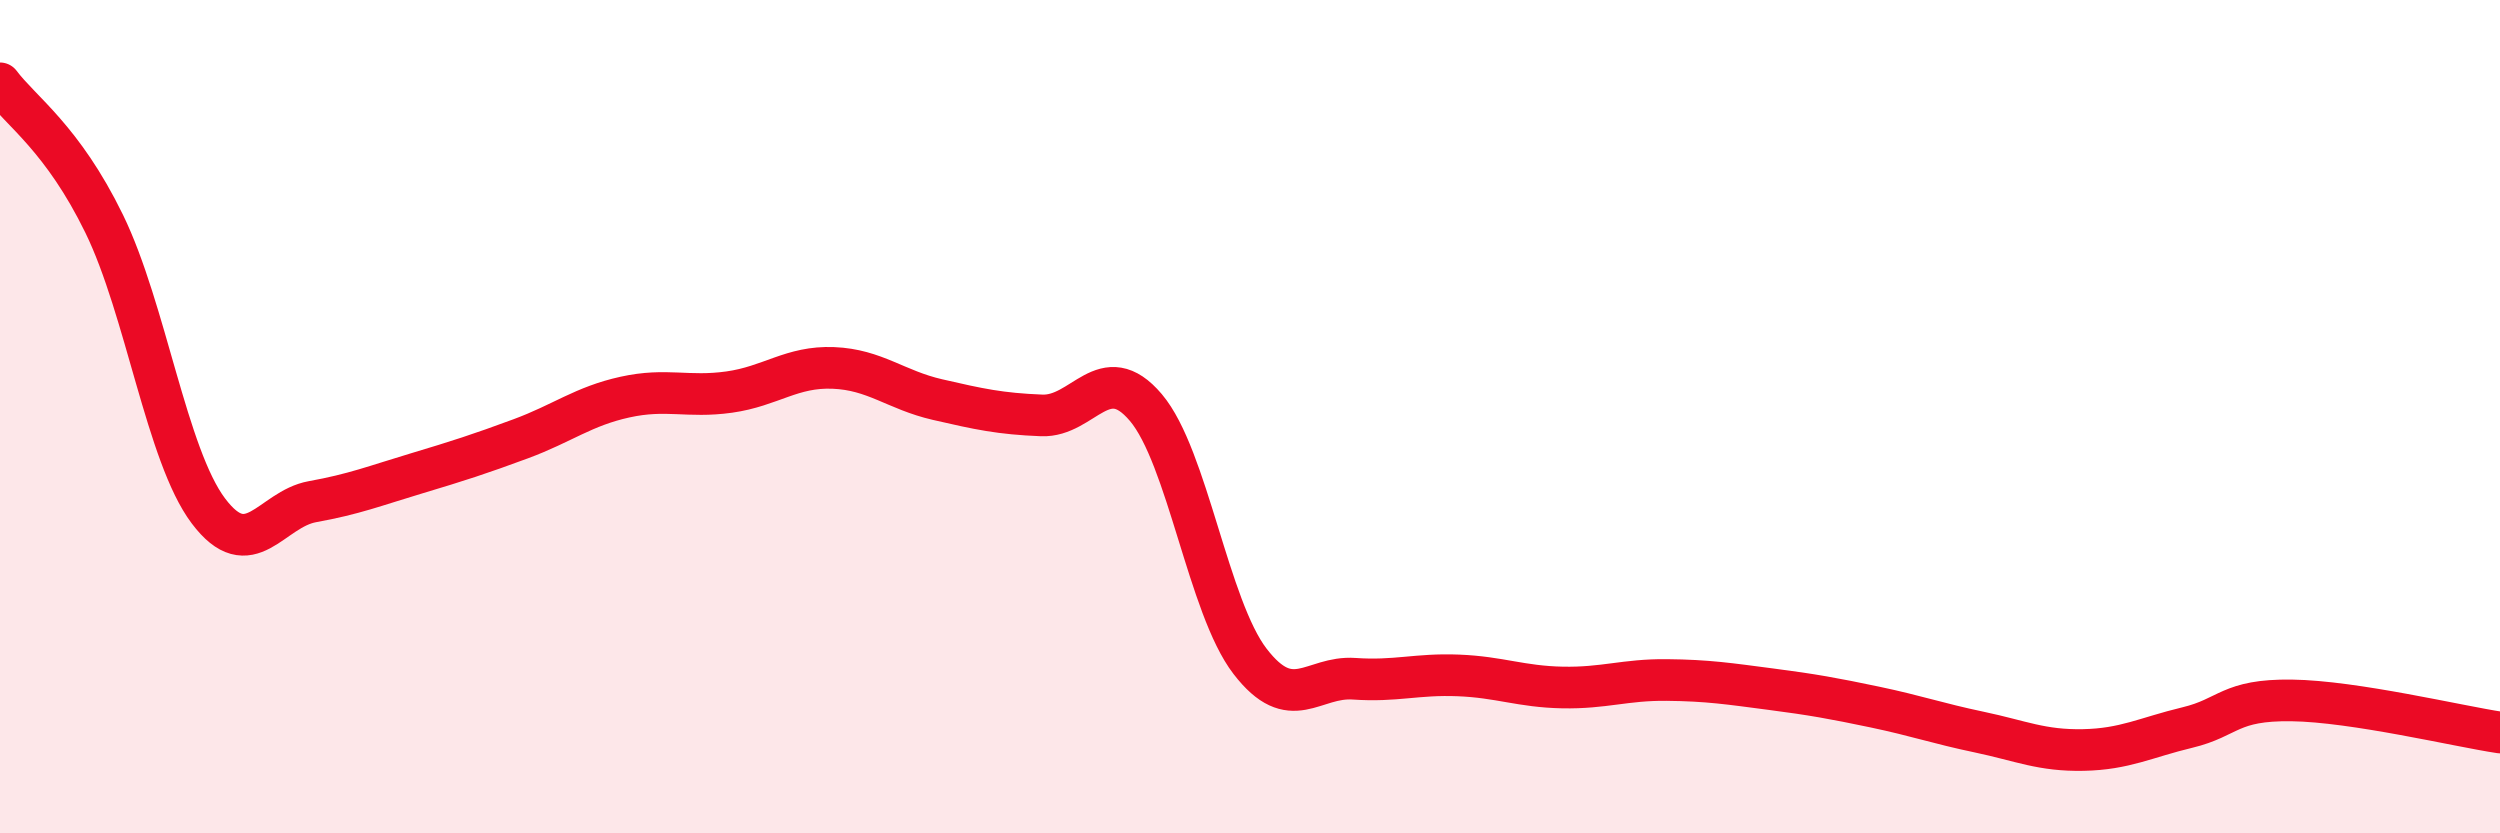
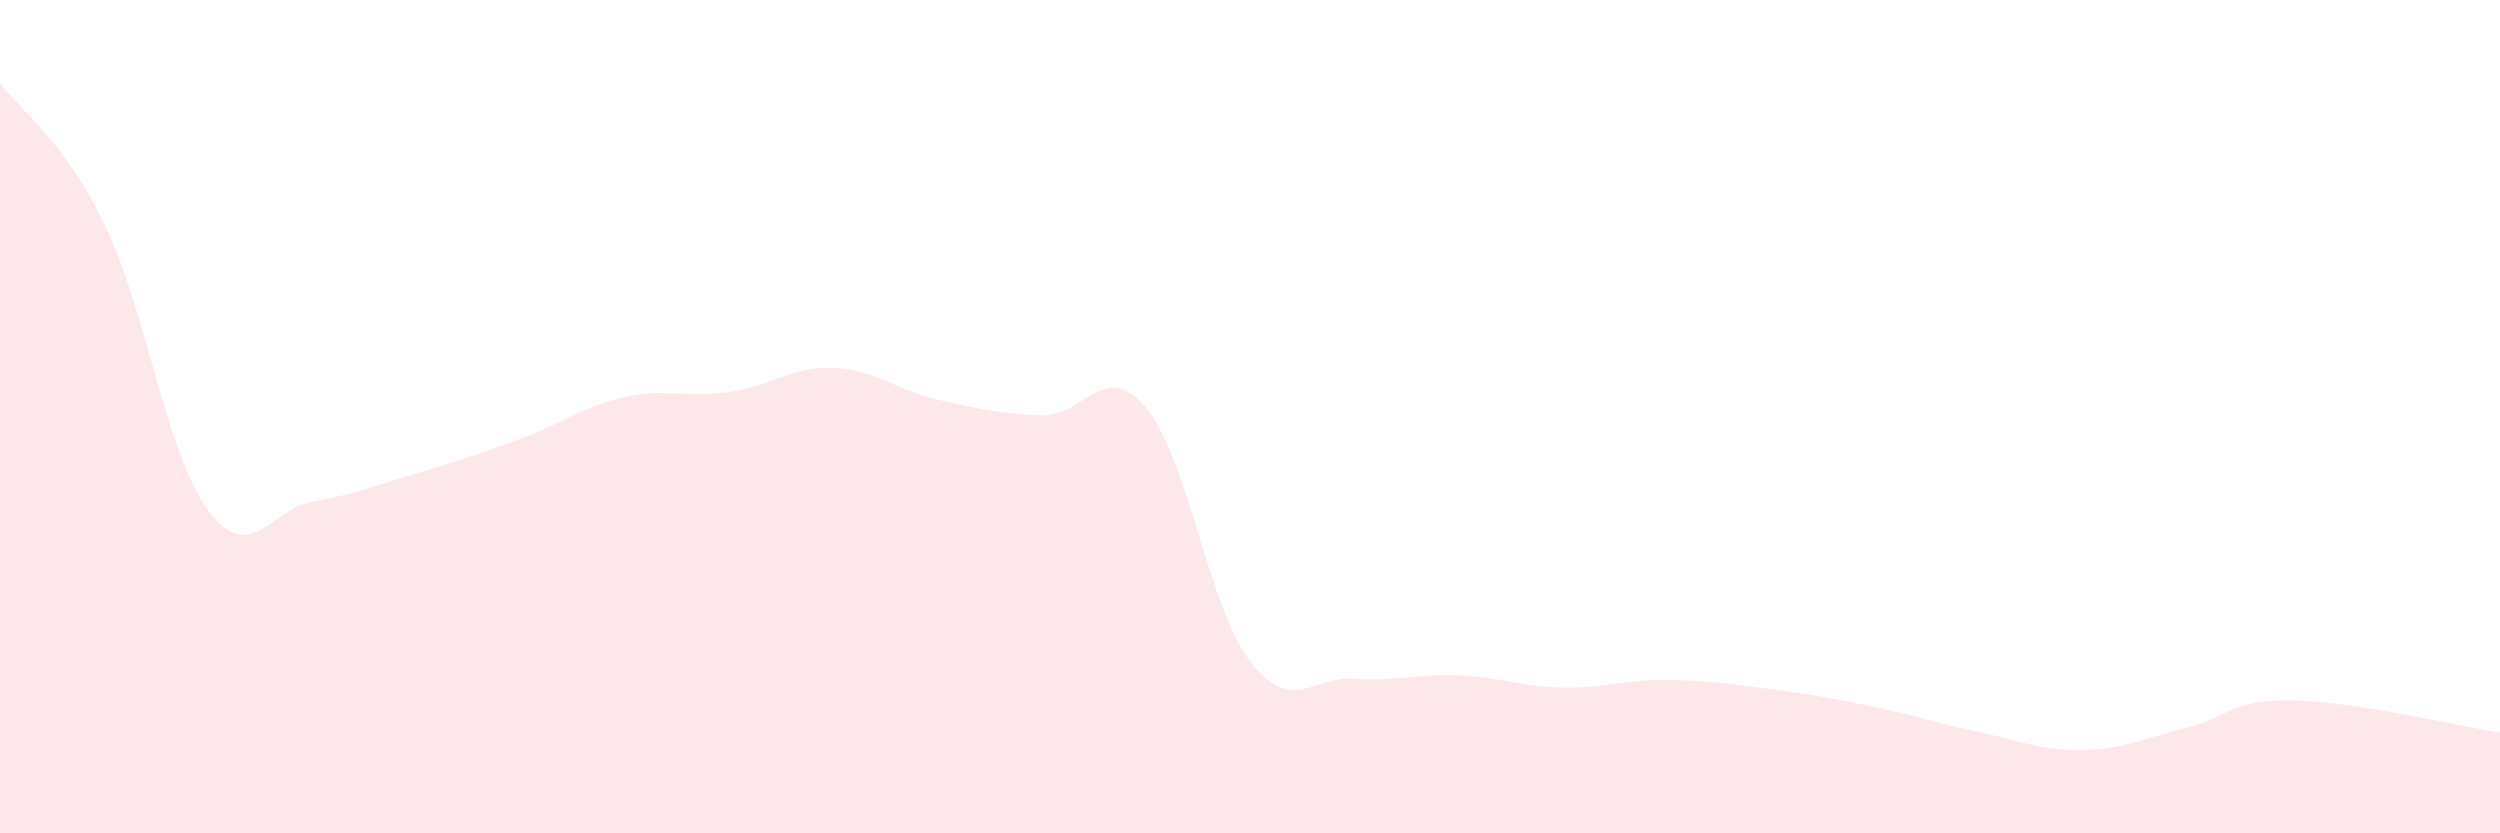
<svg xmlns="http://www.w3.org/2000/svg" width="60" height="20" viewBox="0 0 60 20">
  <path d="M 0,2 C 0.5,2.67 1.5,3.32 2.5,5.37 C 3.5,7.42 4,10.93 5,12.26 C 6,13.59 6.5,12.22 7.5,12.04 C 8.5,11.86 9,11.66 10,11.36 C 11,11.06 11.5,10.9 12.5,10.53 C 13.5,10.16 14,9.75 15,9.53 C 16,9.31 16.5,9.55 17.5,9.41 C 18.5,9.27 19,8.79 20,8.83 C 21,8.87 21.5,9.36 22.5,9.59 C 23.5,9.82 24,9.93 25,9.97 C 26,10.01 26.5,8.6 27.5,9.78 C 28.5,10.96 29,14.57 30,15.87 C 31,17.17 31.5,16.22 32.5,16.29 C 33.5,16.36 34,16.17 35,16.21 C 36,16.25 36.5,16.48 37.5,16.5 C 38.5,16.52 39,16.31 40,16.32 C 41,16.33 41.5,16.41 42.5,16.54 C 43.5,16.67 44,16.76 45,16.97 C 46,17.18 46.5,17.36 47.5,17.57 C 48.5,17.78 49,18.02 50,18 C 51,17.98 51.5,17.7 52.5,17.46 C 53.5,17.22 53.5,16.79 55,16.81 C 56.5,16.83 59,17.43 60,17.58L60 20L0 20Z" fill="#EB0A25" opacity="0.1" stroke-linecap="round" stroke-linejoin="round" />
-   <path d="M 0,2 C 0.5,2.67 1.5,3.32 2.5,5.37 C 3.5,7.42 4,10.93 5,12.26 C 6,13.59 6.5,12.22 7.5,12.04 C 8.5,11.86 9,11.66 10,11.36 C 11,11.06 11.5,10.9 12.5,10.53 C 13.5,10.16 14,9.75 15,9.53 C 16,9.31 16.5,9.55 17.5,9.41 C 18.5,9.27 19,8.79 20,8.83 C 21,8.87 21.5,9.36 22.5,9.59 C 23.5,9.82 24,9.93 25,9.97 C 26,10.01 26.5,8.6 27.5,9.78 C 28.5,10.96 29,14.57 30,15.87 C 31,17.17 31.5,16.22 32.5,16.29 C 33.5,16.36 34,16.17 35,16.21 C 36,16.25 36.5,16.48 37.5,16.5 C 38.5,16.52 39,16.31 40,16.32 C 41,16.33 41.5,16.41 42.5,16.54 C 43.5,16.67 44,16.76 45,16.97 C 46,17.18 46.5,17.36 47.5,17.57 C 48.5,17.78 49,18.02 50,18 C 51,17.98 51.5,17.7 52.5,17.46 C 53.5,17.22 53.5,16.79 55,16.81 C 56.5,16.83 59,17.43 60,17.58" stroke="#EB0A25" stroke-width="1" fill="none" stroke-linecap="round" stroke-linejoin="round" />
</svg>